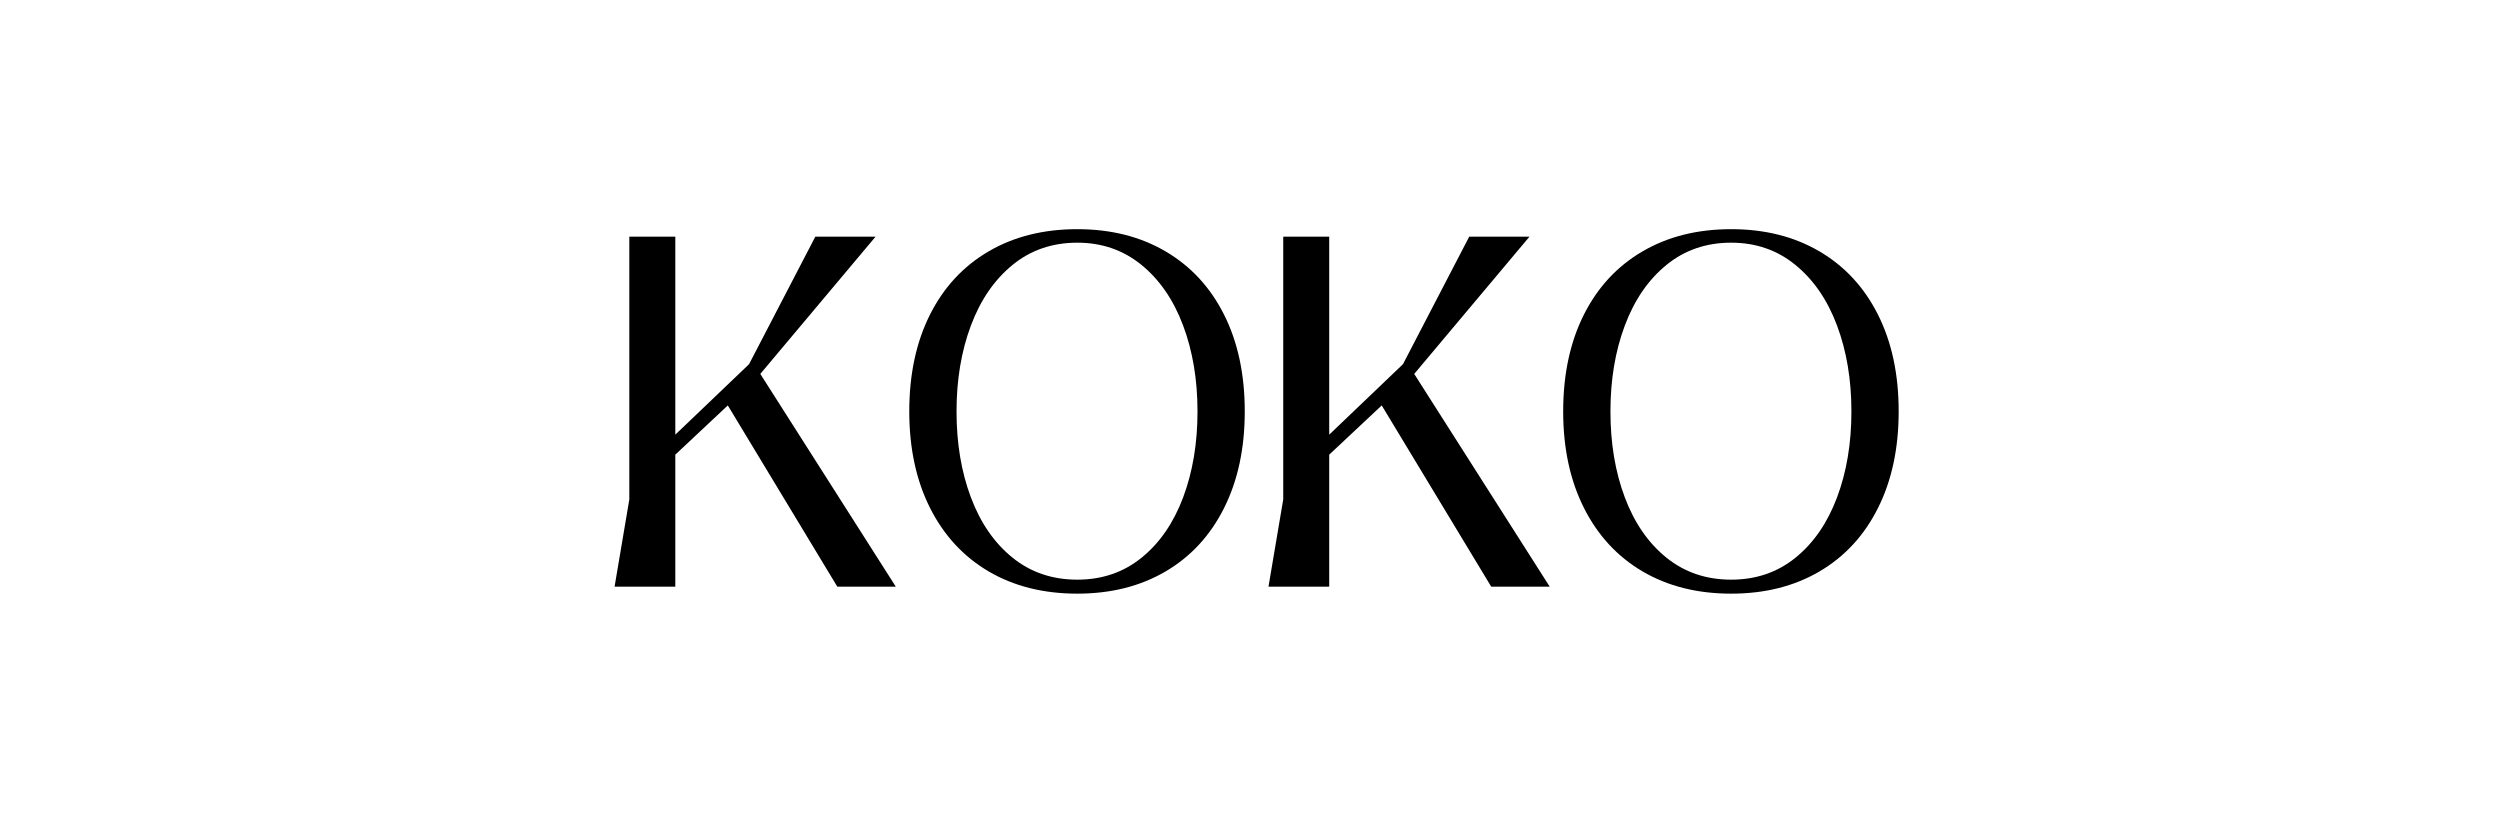
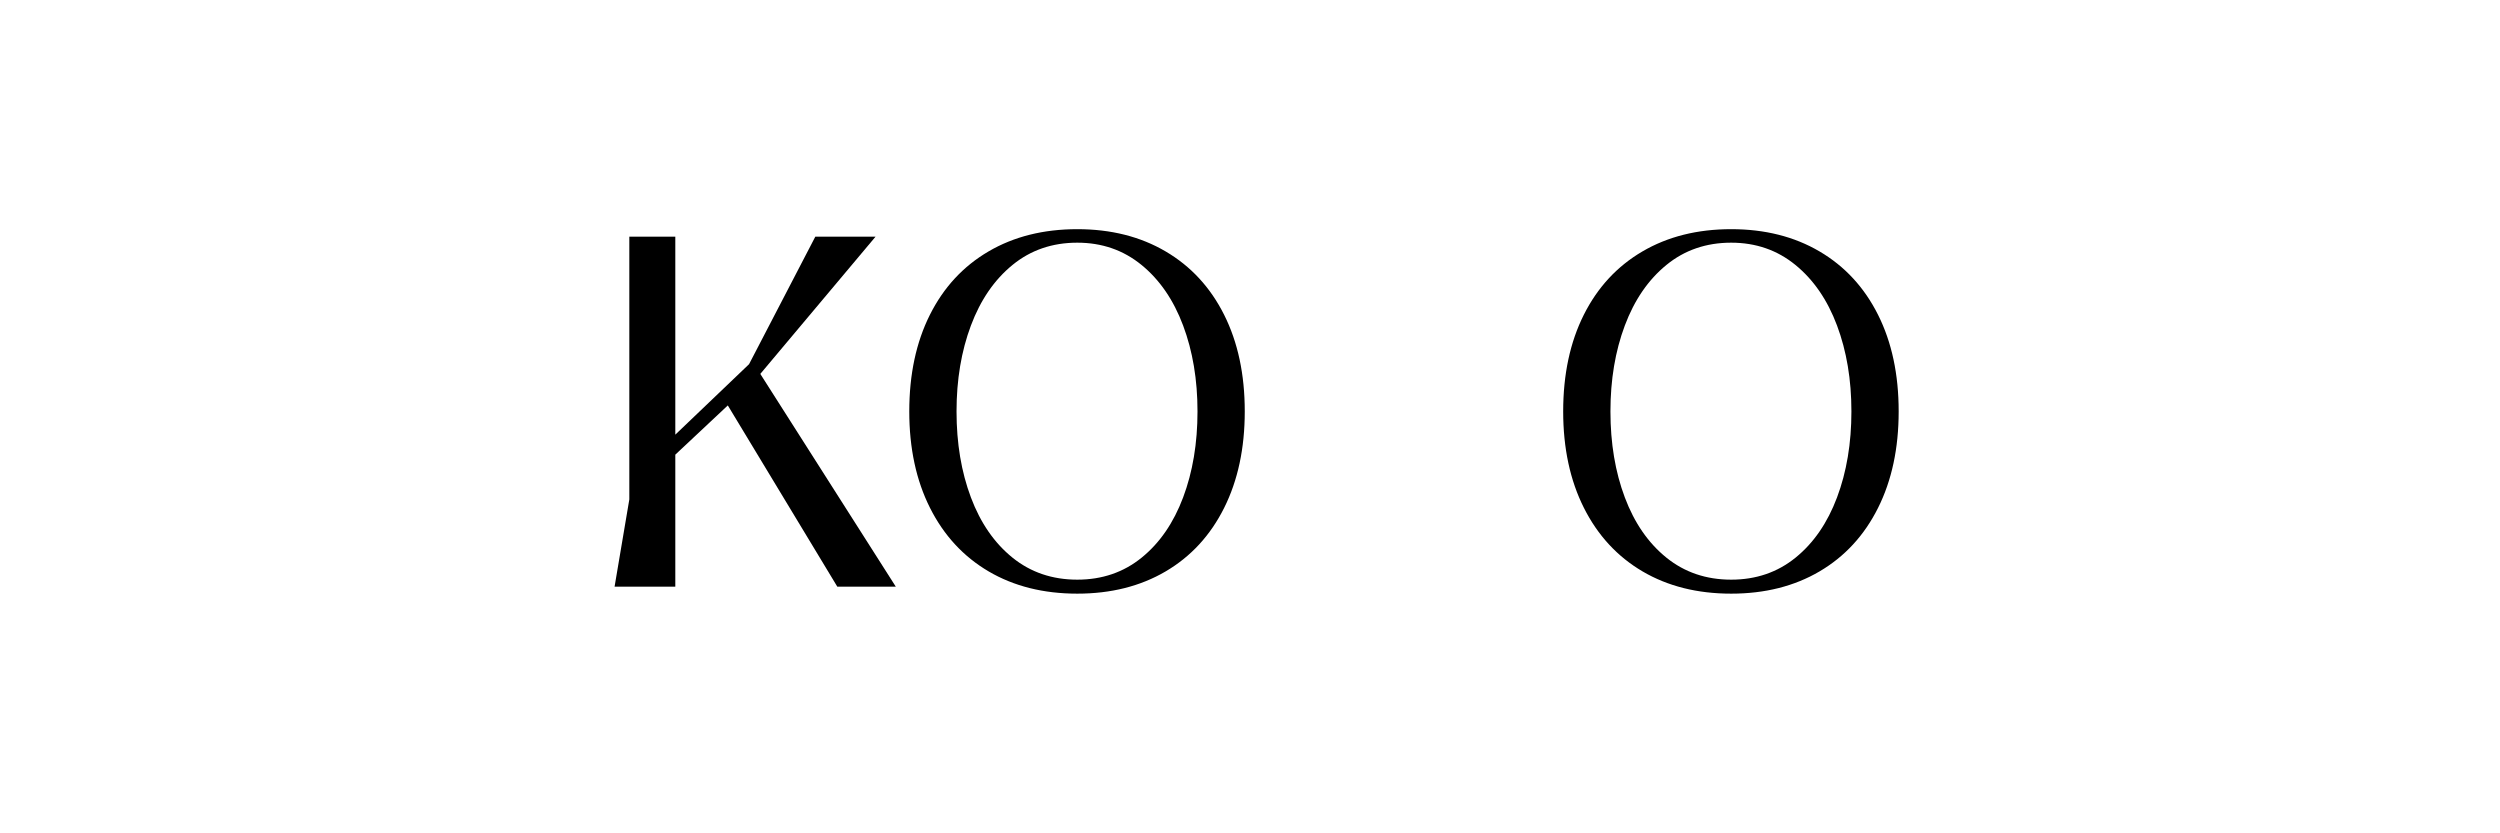
<svg xmlns="http://www.w3.org/2000/svg" version="1.0" preserveAspectRatio="xMidYMid meet" height="1000" viewBox="0 0 2250 750" zoomAndPan="magnify" width="3000">
  <defs>
    <g />
  </defs>
  <g fill-opacity="1" fill="#000000">
    <g transform="translate(536.465, 527.99)">
      <g>
        <path d="M 29.922 -78.516 L 29.922 -314.984 L 71.312 -314.984 L 71.312 -136.797 L 137.688 -200.234 L 197.312 -314.984 L 251.531 -314.984 L 147.812 -191.469 L 269.75 0 L 217.109 0 L 118.562 -163.109 L 71.312 -118.797 L 71.312 0 L 16.656 0 Z M 29.922 -78.516" />
      </g>
    </g>
  </g>
  <g fill-opacity="1" fill="#000000">
    <g transform="translate(813.627, 527.99)">
      <g>
        <path d="M 155.922 6.297 C 125.473 6.297 98.883 -0.375 76.156 -13.719 C 53.438 -27.07 35.848 -46.125 23.391 -70.875 C 10.941 -95.625 4.719 -124.57 4.719 -157.719 C 4.719 -191.008 10.906 -219.992 23.281 -244.672 C 35.656 -269.348 53.242 -288.359 76.047 -301.703 C 98.848 -315.055 125.473 -321.734 155.922 -321.734 C 186.211 -321.734 212.719 -315.055 235.438 -301.703 C 258.164 -288.359 275.719 -269.348 288.094 -244.672 C 300.469 -219.992 306.656 -191.008 306.656 -157.719 C 306.656 -124.57 300.469 -95.625 288.094 -70.875 C 275.719 -46.125 258.164 -27.07 235.438 -13.719 C 212.719 -0.375 186.211 6.297 155.922 6.297 Z M 47.25 -157.719 C 47.25 -129.062 51.562 -103.258 60.188 -80.312 C 68.812 -57.363 81.297 -39.289 97.641 -26.094 C 113.992 -12.895 133.422 -6.297 155.922 -6.297 C 178.266 -6.297 197.57 -12.895 213.844 -26.094 C 230.125 -39.289 242.57 -57.363 251.188 -80.312 C 259.812 -103.258 264.125 -129.062 264.125 -157.719 C 264.125 -186.219 259.812 -211.977 251.188 -235 C 242.57 -258.02 230.086 -276.203 213.734 -289.547 C 197.391 -302.898 178.117 -309.578 155.922 -309.578 C 133.422 -309.578 113.992 -302.898 97.641 -289.547 C 81.297 -276.203 68.812 -258.02 60.188 -235 C 51.562 -211.977 47.25 -186.219 47.25 -157.719 Z M 47.25 -157.719" />
      </g>
    </g>
  </g>
  <g fill-opacity="1" fill="#000000">
    <g transform="translate(1124.984, 527.99)">
      <g>
-         <path d="M 29.922 -78.516 L 29.922 -314.984 L 71.312 -314.984 L 71.312 -136.797 L 137.688 -200.234 L 197.312 -314.984 L 251.531 -314.984 L 147.812 -191.469 L 269.75 0 L 217.109 0 L 118.562 -163.109 L 71.312 -118.797 L 71.312 0 L 16.656 0 Z M 29.922 -78.516" />
-       </g>
+         </g>
    </g>
  </g>
  <g fill-opacity="1" fill="#000000">
    <g transform="translate(1402.146, 527.99)">
      <g>
        <path d="M 155.922 6.297 C 125.473 6.297 98.883 -0.375 76.156 -13.719 C 53.438 -27.07 35.848 -46.125 23.391 -70.875 C 10.941 -95.625 4.719 -124.57 4.719 -157.719 C 4.719 -191.008 10.906 -219.992 23.281 -244.672 C 35.656 -269.348 53.242 -288.359 76.047 -301.703 C 98.848 -315.055 125.473 -321.734 155.922 -321.734 C 186.211 -321.734 212.719 -315.055 235.438 -301.703 C 258.164 -288.359 275.719 -269.348 288.094 -244.672 C 300.469 -219.992 306.656 -191.008 306.656 -157.719 C 306.656 -124.57 300.469 -95.625 288.094 -70.875 C 275.719 -46.125 258.164 -27.07 235.438 -13.719 C 212.719 -0.375 186.211 6.297 155.922 6.297 Z M 47.25 -157.719 C 47.25 -129.062 51.562 -103.258 60.188 -80.312 C 68.812 -57.363 81.297 -39.289 97.641 -26.094 C 113.992 -12.895 133.422 -6.297 155.922 -6.297 C 178.266 -6.297 197.57 -12.895 213.844 -26.094 C 230.125 -39.289 242.57 -57.363 251.188 -80.312 C 259.812 -103.258 264.125 -129.062 264.125 -157.719 C 264.125 -186.219 259.812 -211.977 251.188 -235 C 242.57 -258.02 230.086 -276.203 213.734 -289.547 C 197.391 -302.898 178.117 -309.578 155.922 -309.578 C 133.422 -309.578 113.992 -302.898 97.641 -289.547 C 81.297 -276.203 68.812 -258.02 60.188 -235 C 51.562 -211.977 47.25 -186.219 47.25 -157.719 Z M 47.25 -157.719" />
      </g>
    </g>
  </g>
</svg>